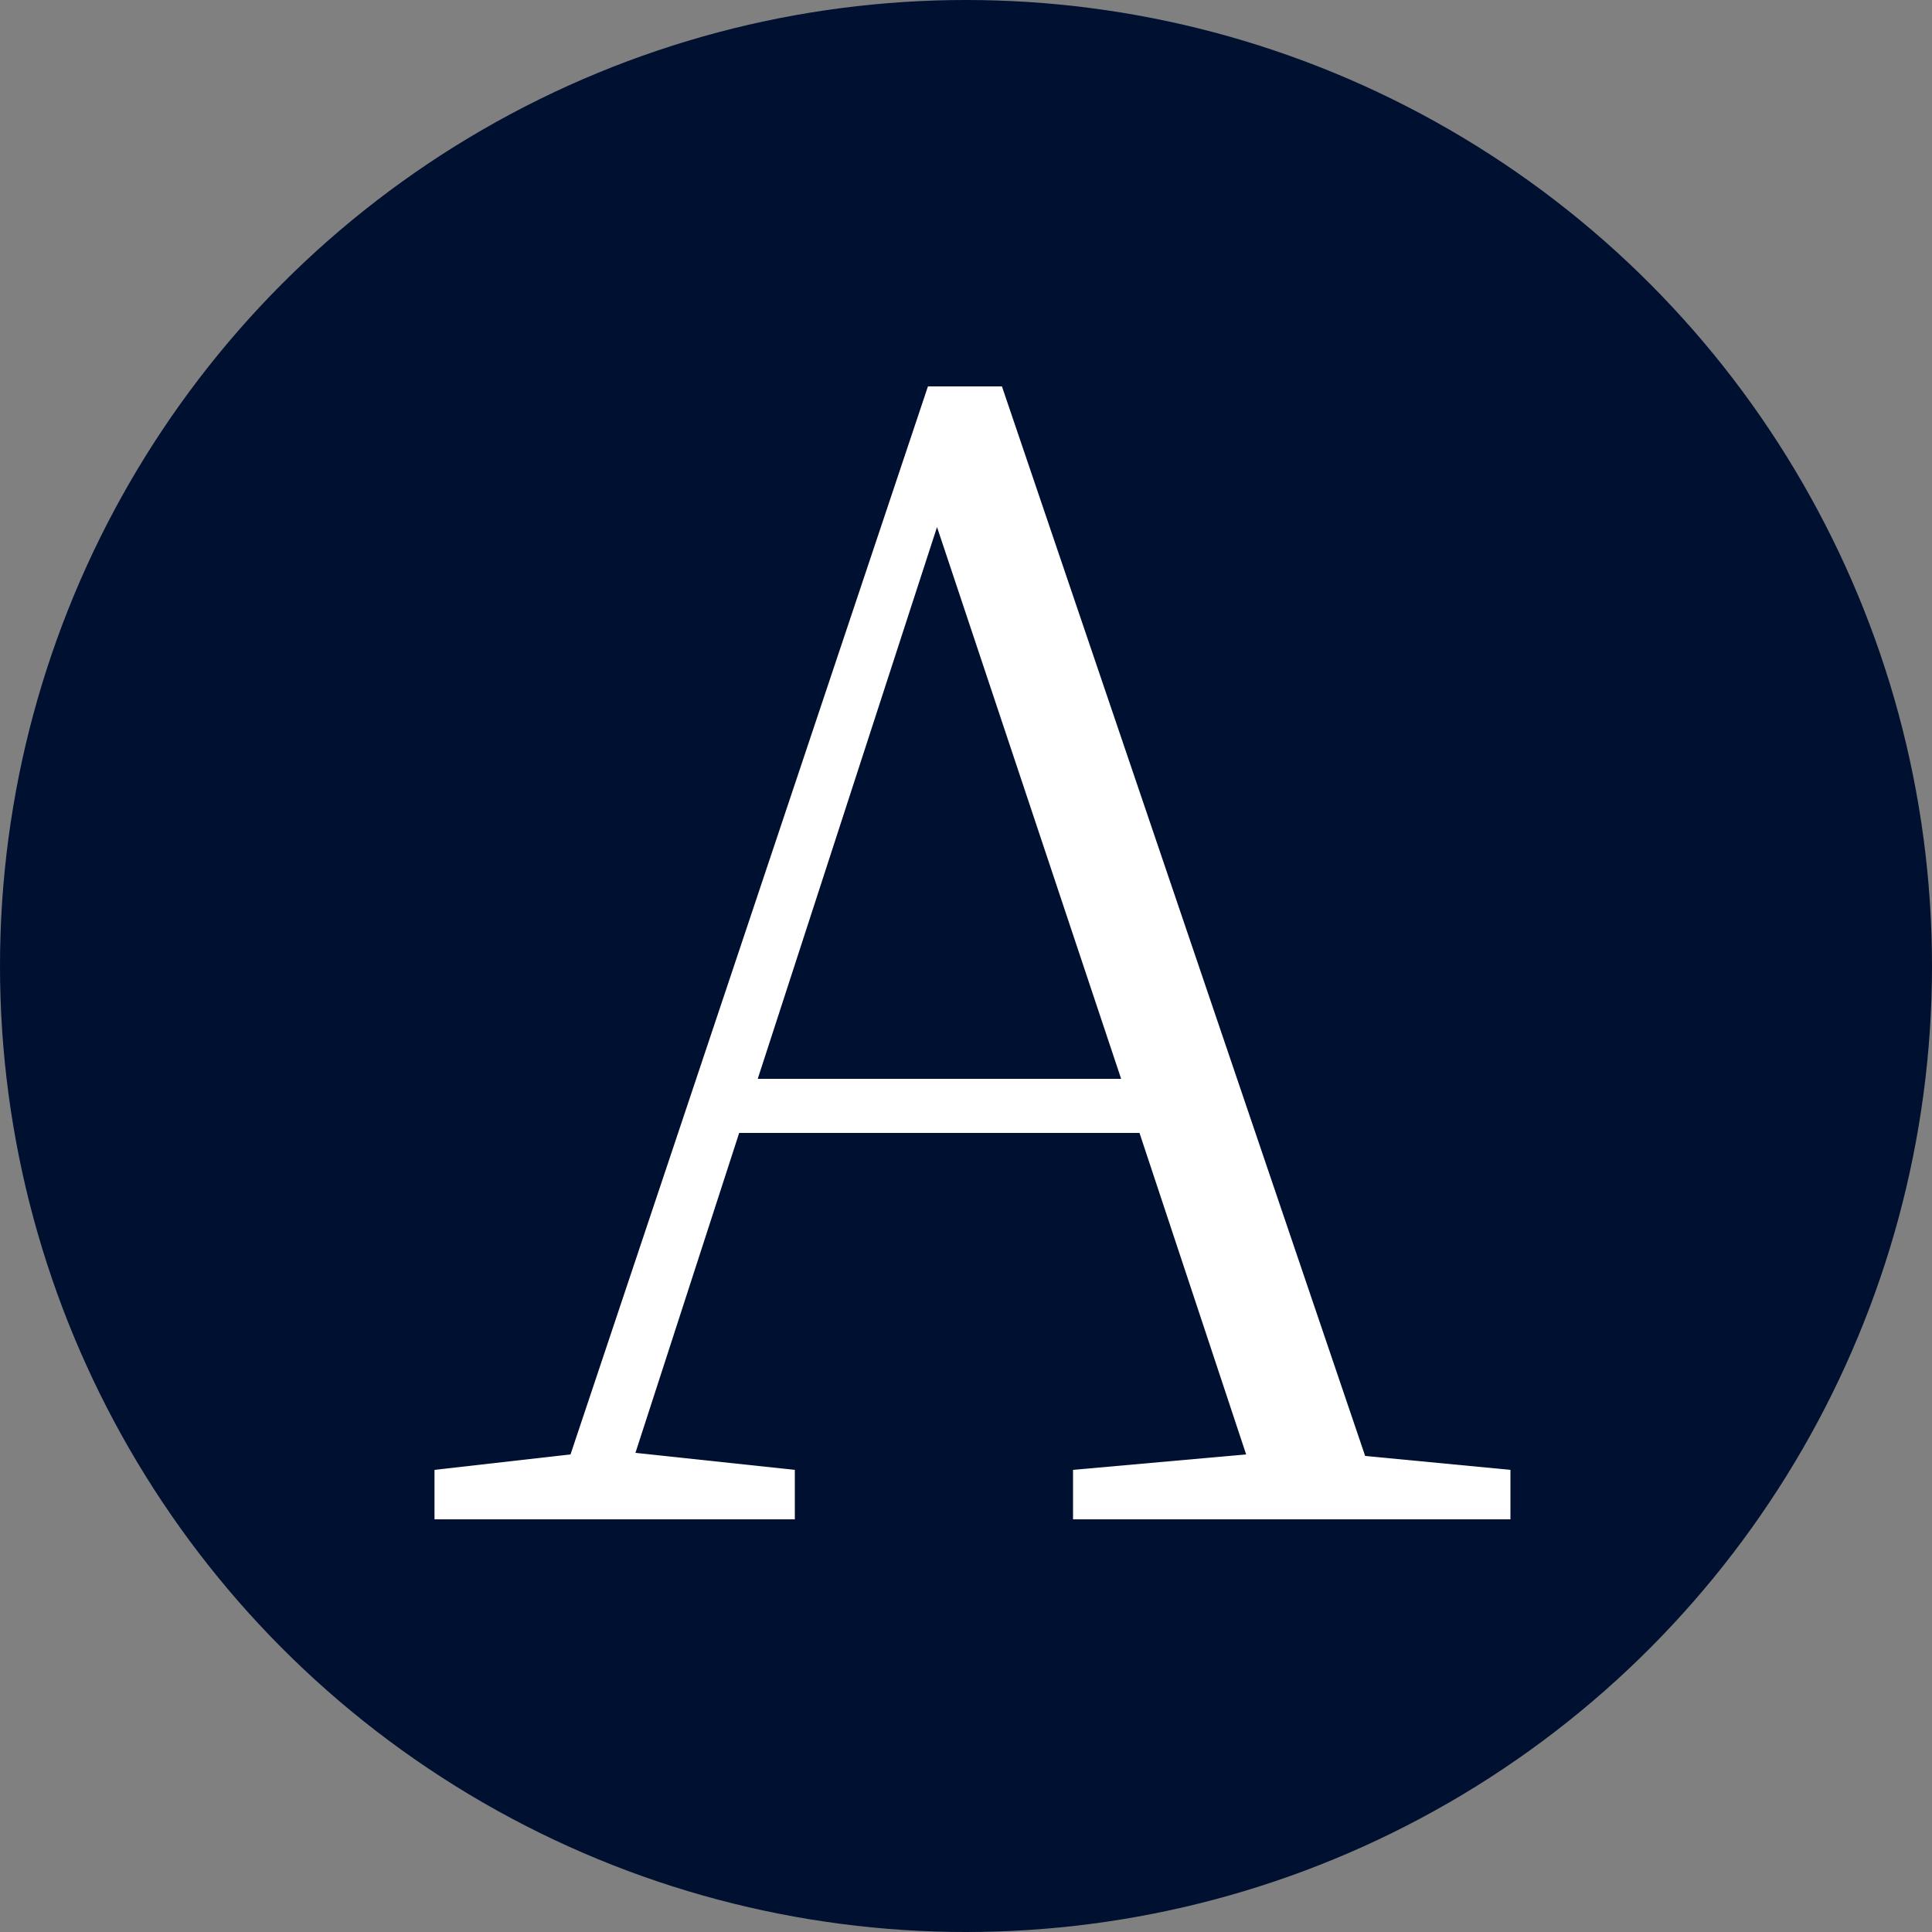
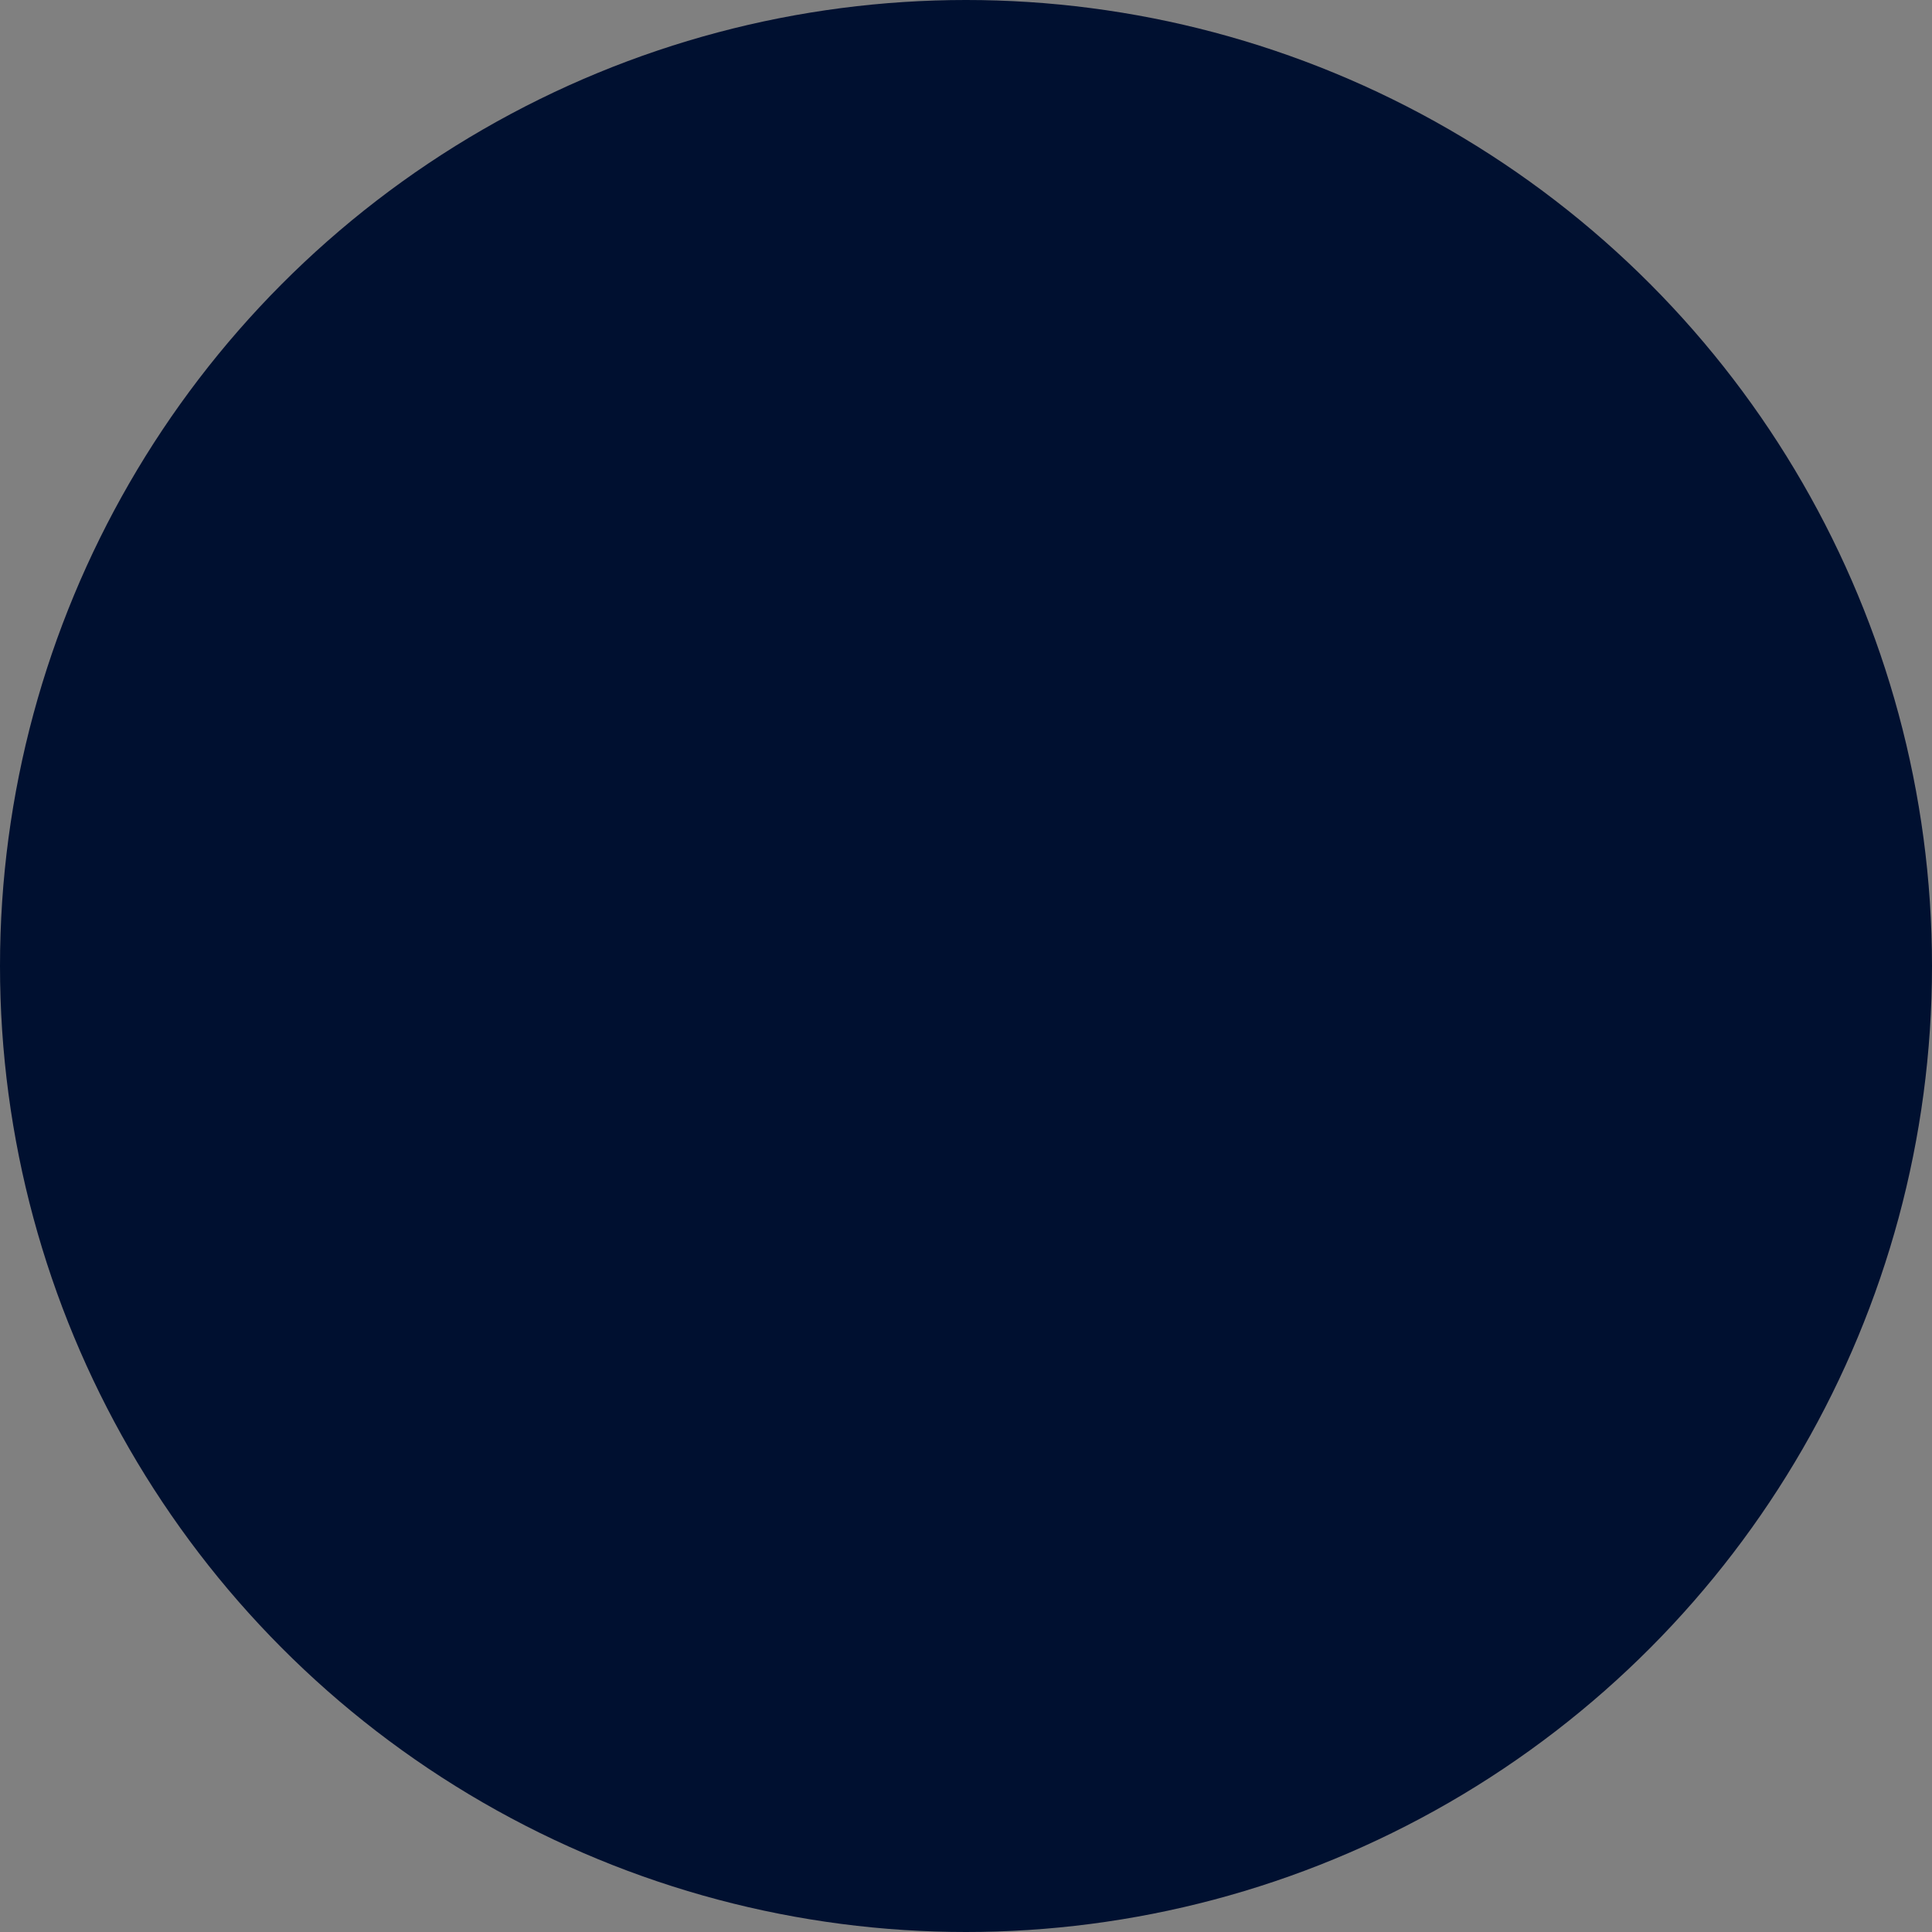
<svg xmlns="http://www.w3.org/2000/svg" width="40" height="40" viewBox="0 0 40 40">
  <rect x="0" y="0" width="40" height="40" fill="#808080" stroke="none" />
  <g id="Group_1143" data-name="Group 1143" transform="translate(-549 -5984)">
    <circle id="Ellipse_22" data-name="Ellipse 22" cx="20" cy="20" r="20" transform="translate(549 5984)" fill="#001030" />
-     <path id="Path_3673" data-name="Path 3673" d="M6.976,27.88l3.712-11.424L14.5,27.88Zm12.576,7.808-7.52-22.144H10.5L3.1,35.656l-2.816.32V37H7.744V35.976l-3.3-.352L6.592,29H14.88l2.208,6.656-3.584.32V37H22.56V35.976Z" transform="translate(557.712 5978.456)" fill="#fff" />
  </g>
</svg>